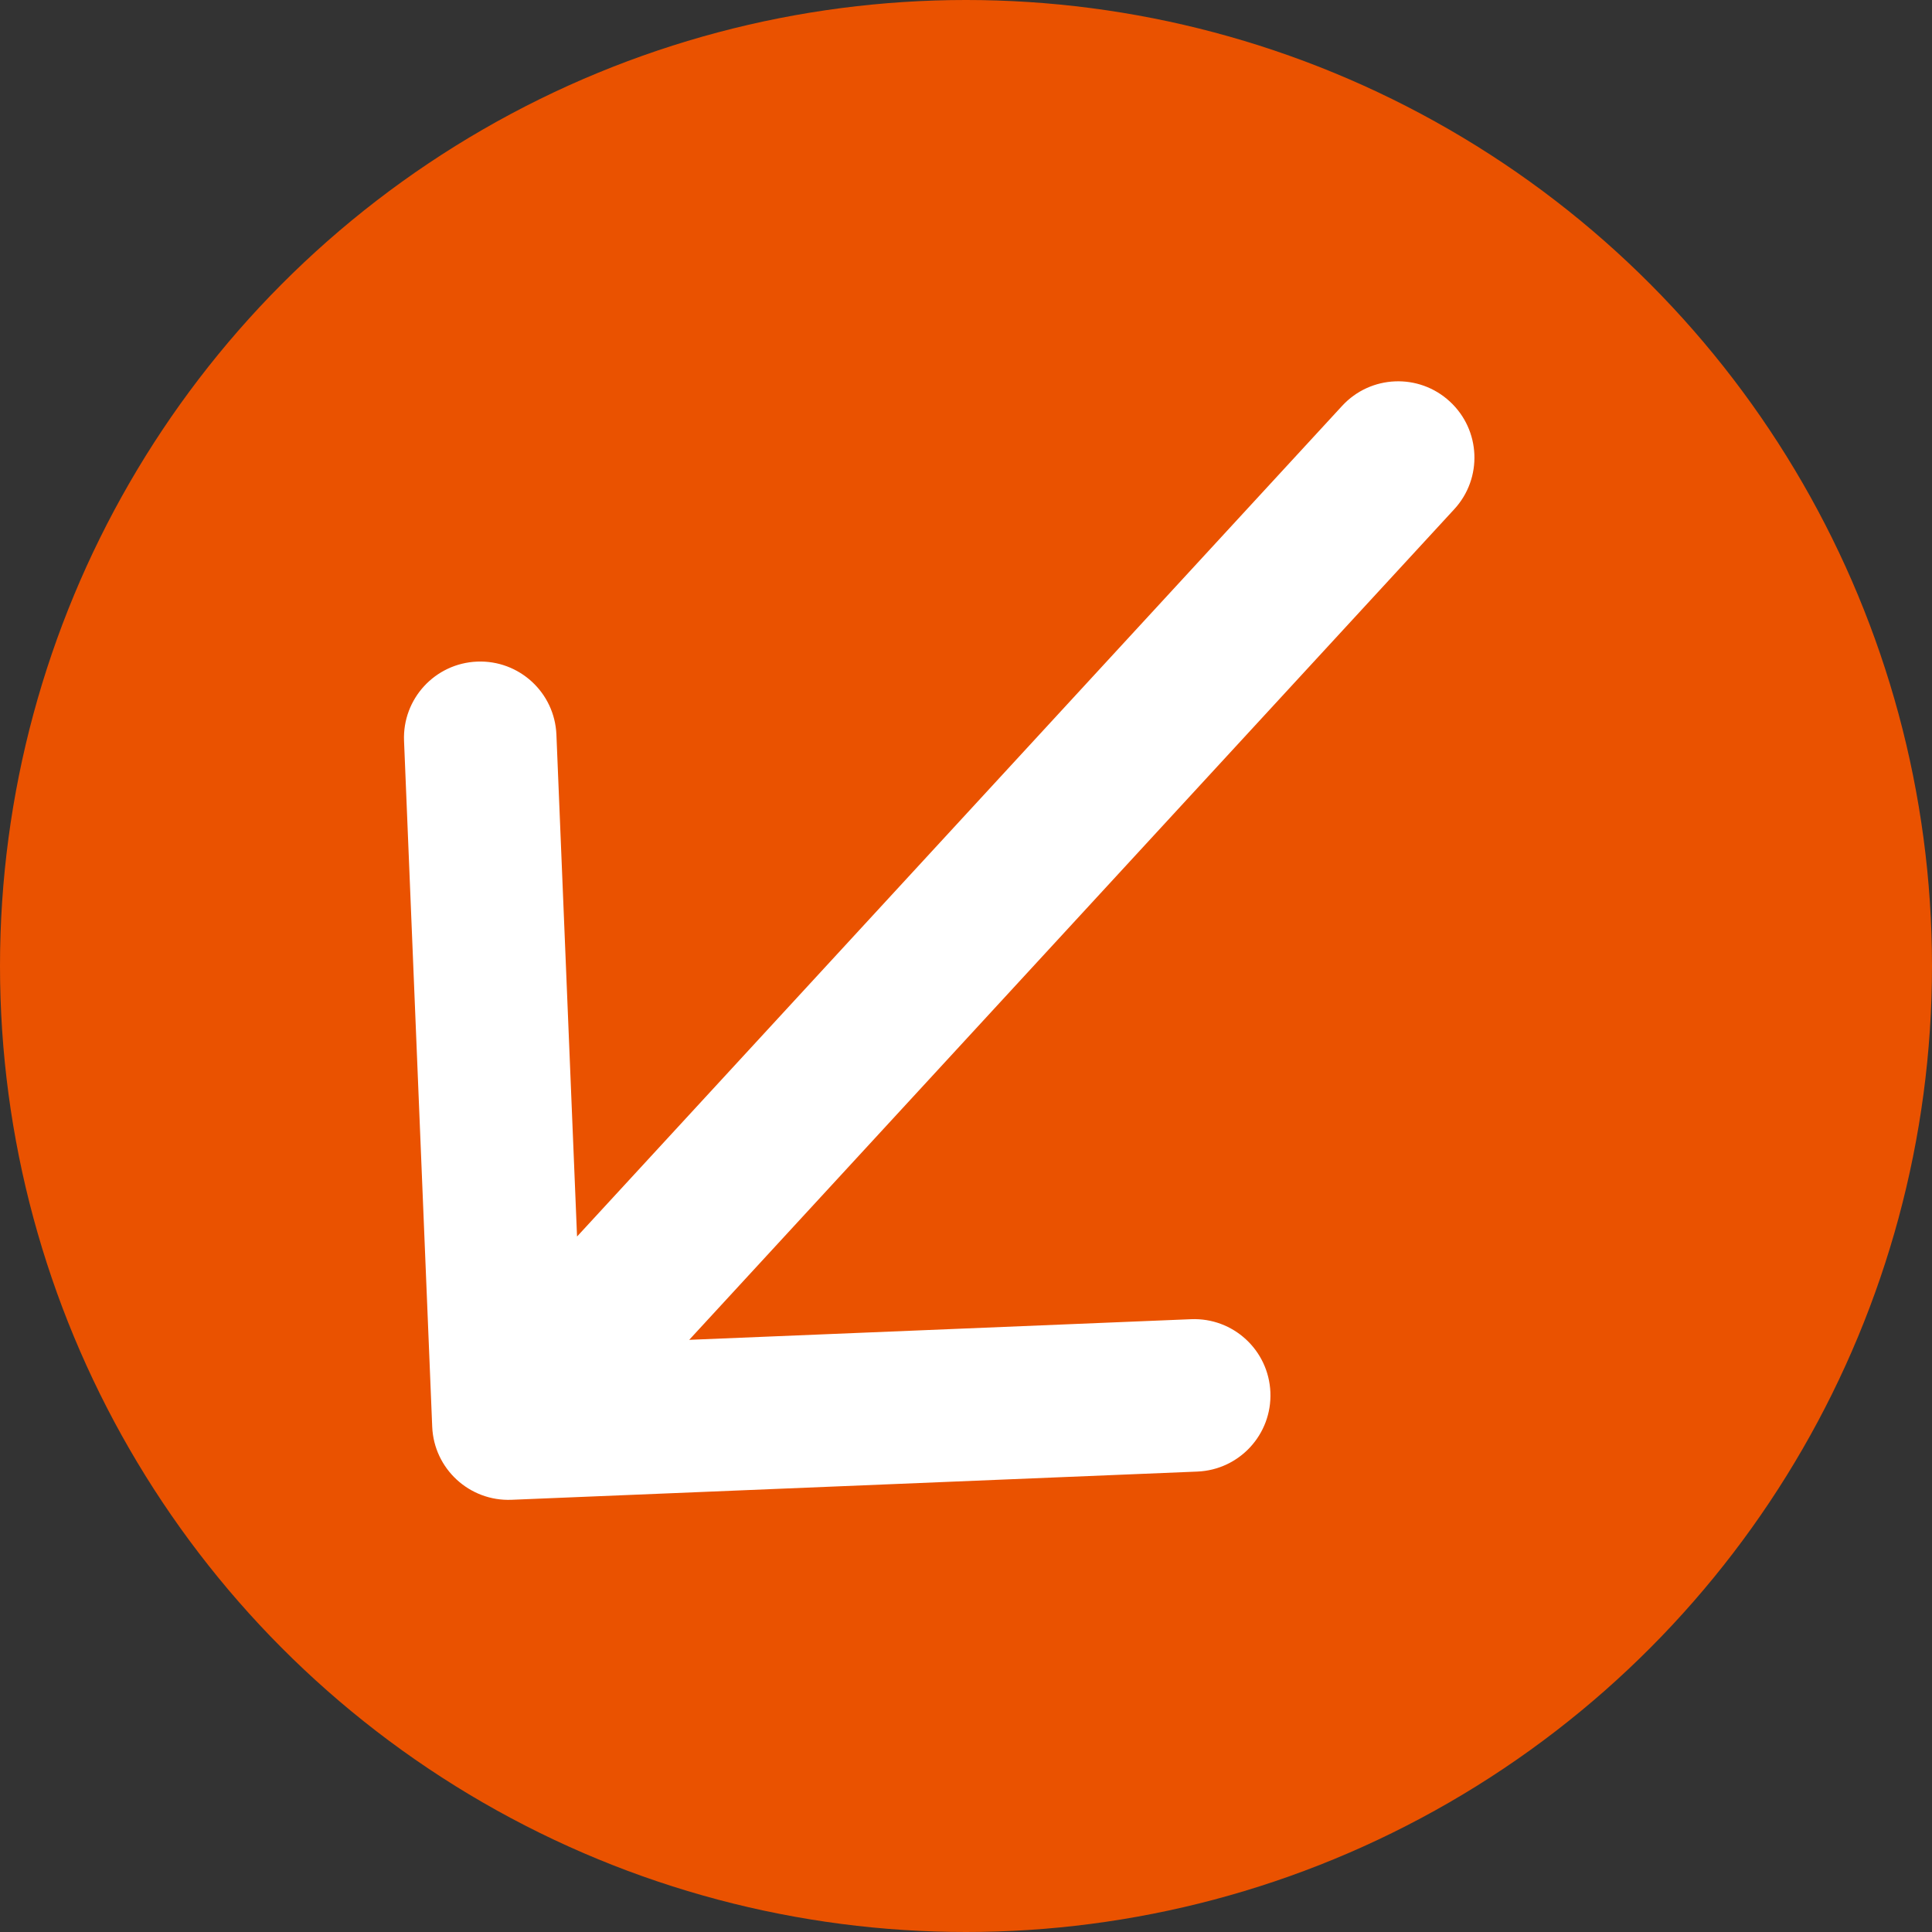
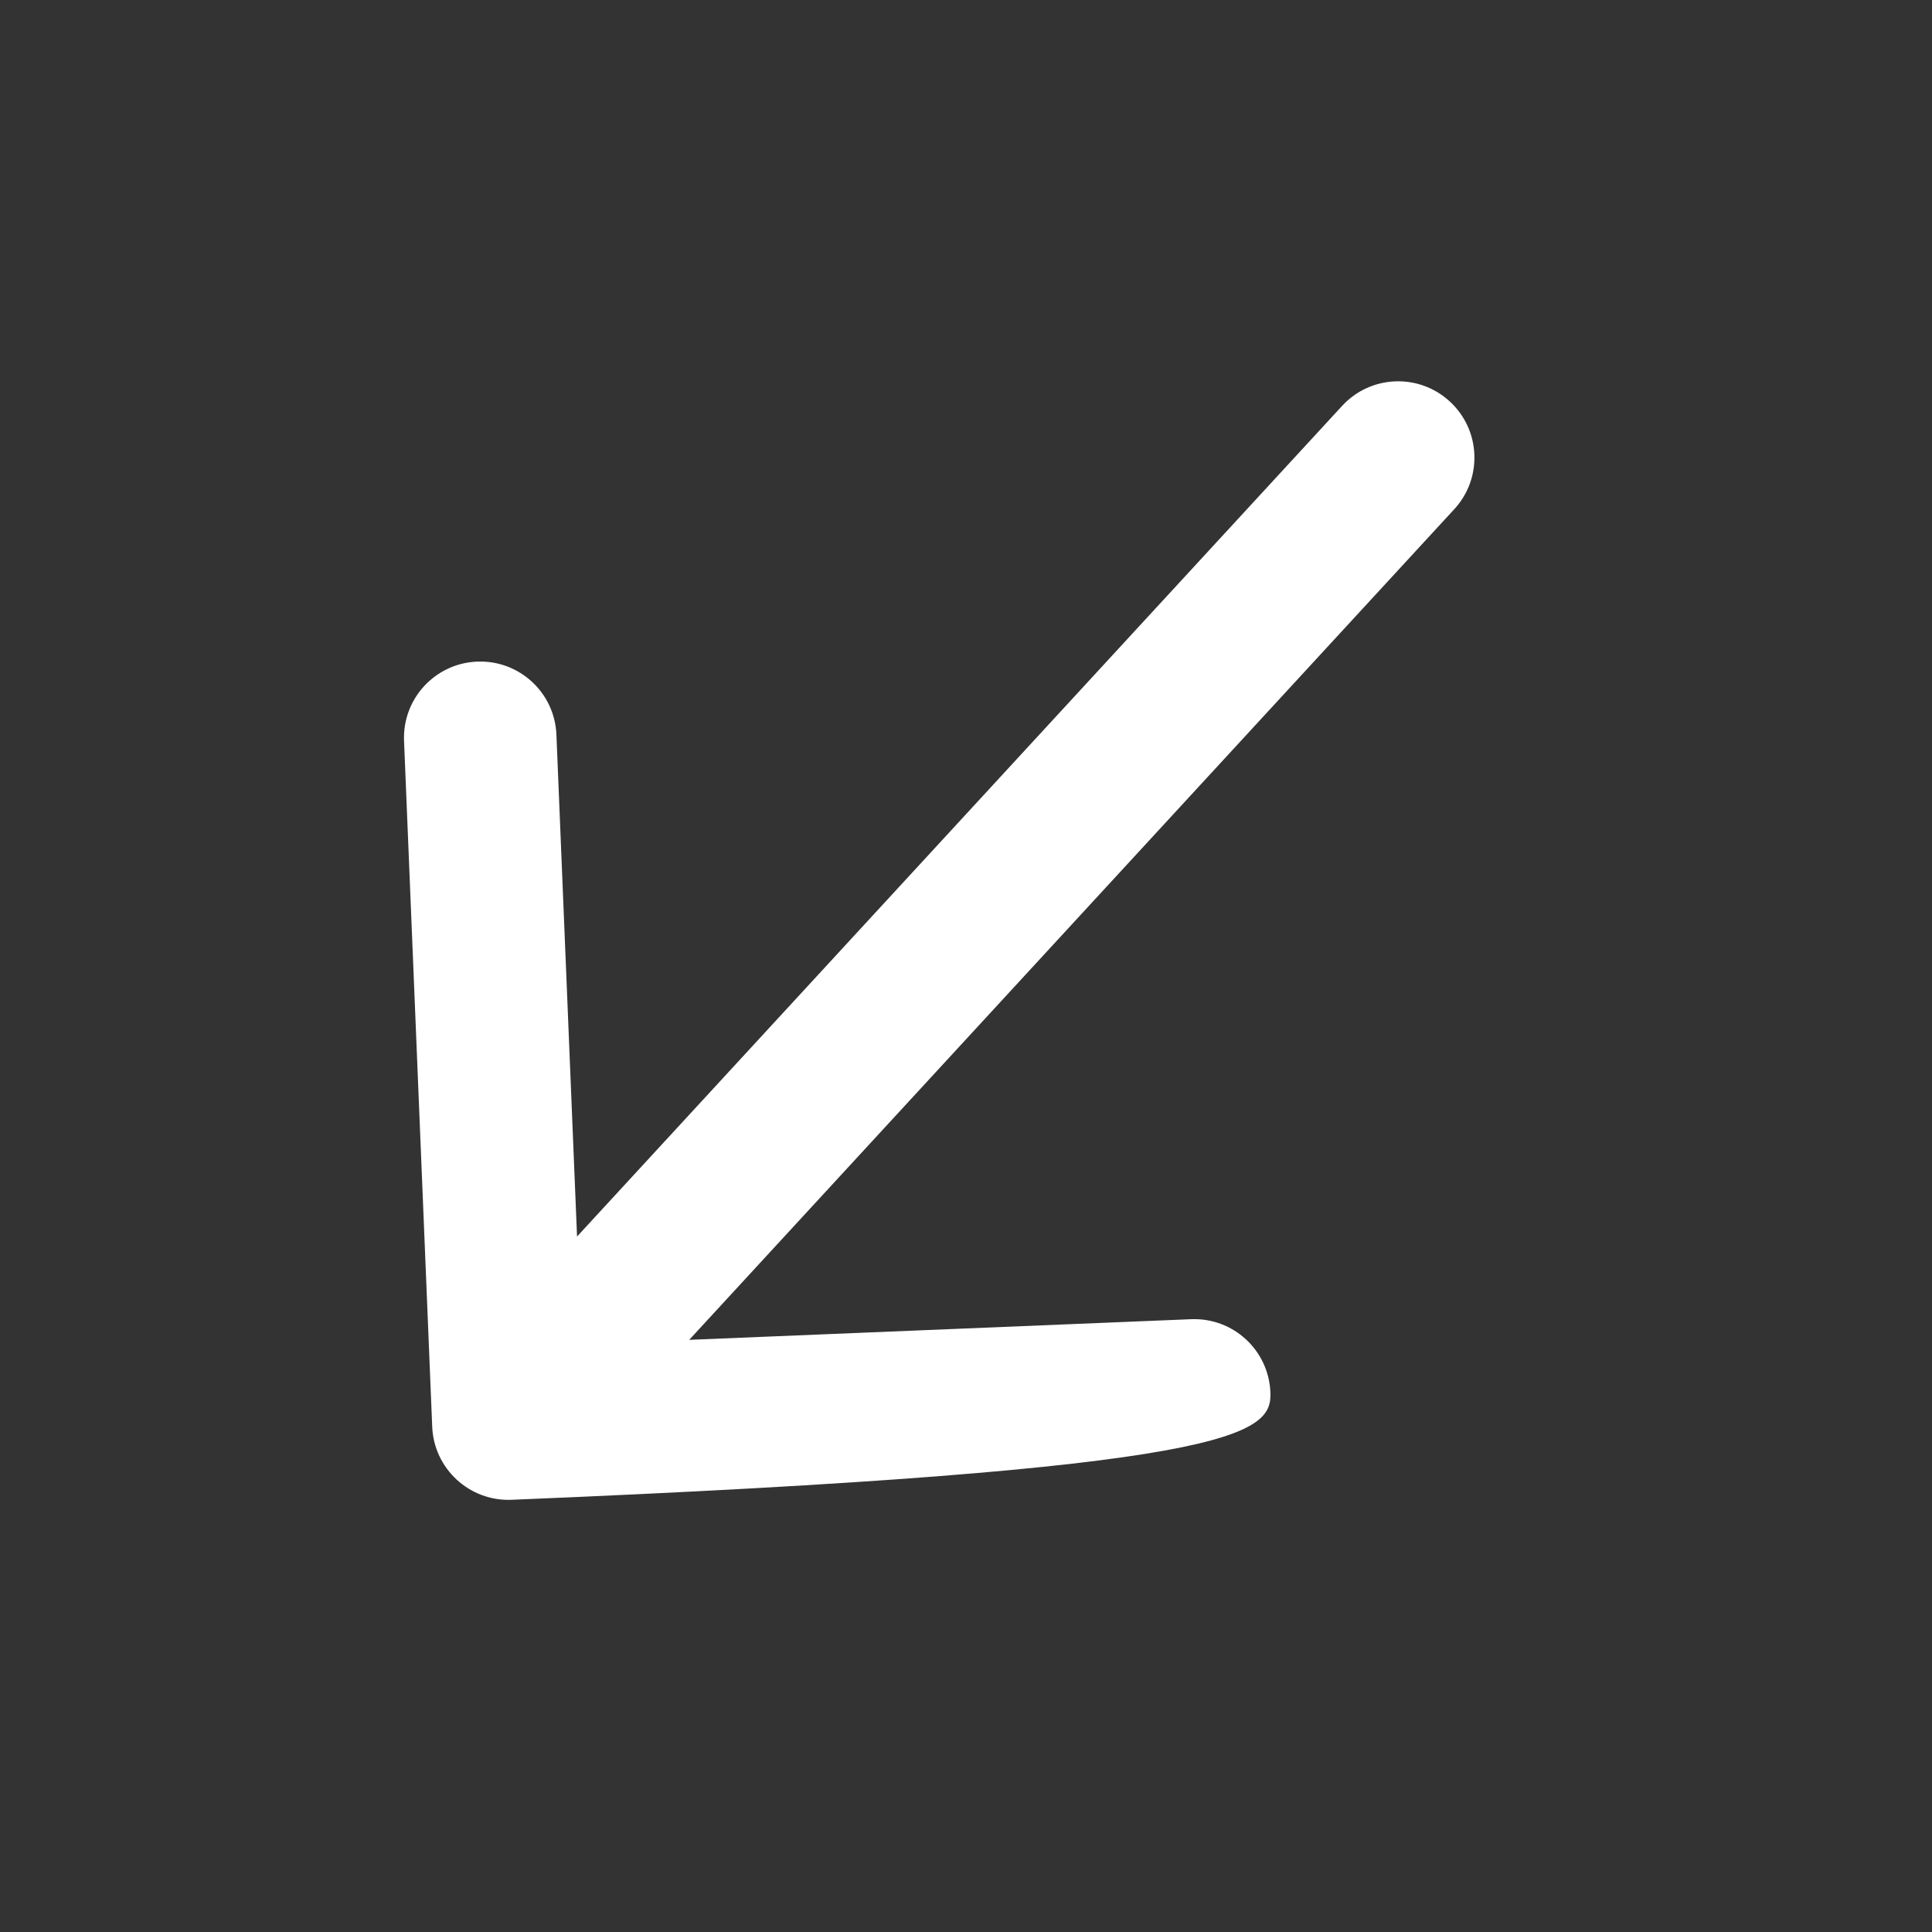
<svg xmlns="http://www.w3.org/2000/svg" width="38" height="38" viewBox="0 0 38 38" fill="none">
  <rect x="0" y="0" width="38" height="38" fill="#333333" stroke="none" />
-   <circle cx="19" cy="19" r="19" fill="#EA5200" />
-   <path d="M28.603 10.016C29.165 9.407 29.126 8.458 28.516 7.897C27.907 7.335 26.958 7.374 26.397 7.984L28.603 10.016ZM8.501 28.062C8.535 28.889 9.234 29.533 10.062 29.499L23.55 28.944C24.378 28.91 25.021 28.212 24.987 27.384C24.953 26.556 24.255 25.913 23.427 25.947L11.437 26.44L10.944 14.45C10.91 13.622 10.212 12.979 9.384 13.013C8.556 13.047 7.913 13.745 7.947 14.573L8.501 28.062ZM26.397 7.984L8.897 26.984L11.103 29.016L28.603 10.016L26.397 7.984Z" fill="white" />
+   <path d="M28.603 10.016C29.165 9.407 29.126 8.458 28.516 7.897C27.907 7.335 26.958 7.374 26.397 7.984L28.603 10.016ZM8.501 28.062C8.535 28.889 9.234 29.533 10.062 29.499C24.378 28.91 25.021 28.212 24.987 27.384C24.953 26.556 24.255 25.913 23.427 25.947L11.437 26.44L10.944 14.45C10.91 13.622 10.212 12.979 9.384 13.013C8.556 13.047 7.913 13.745 7.947 14.573L8.501 28.062ZM26.397 7.984L8.897 26.984L11.103 29.016L28.603 10.016L26.397 7.984Z" fill="white" />
</svg>